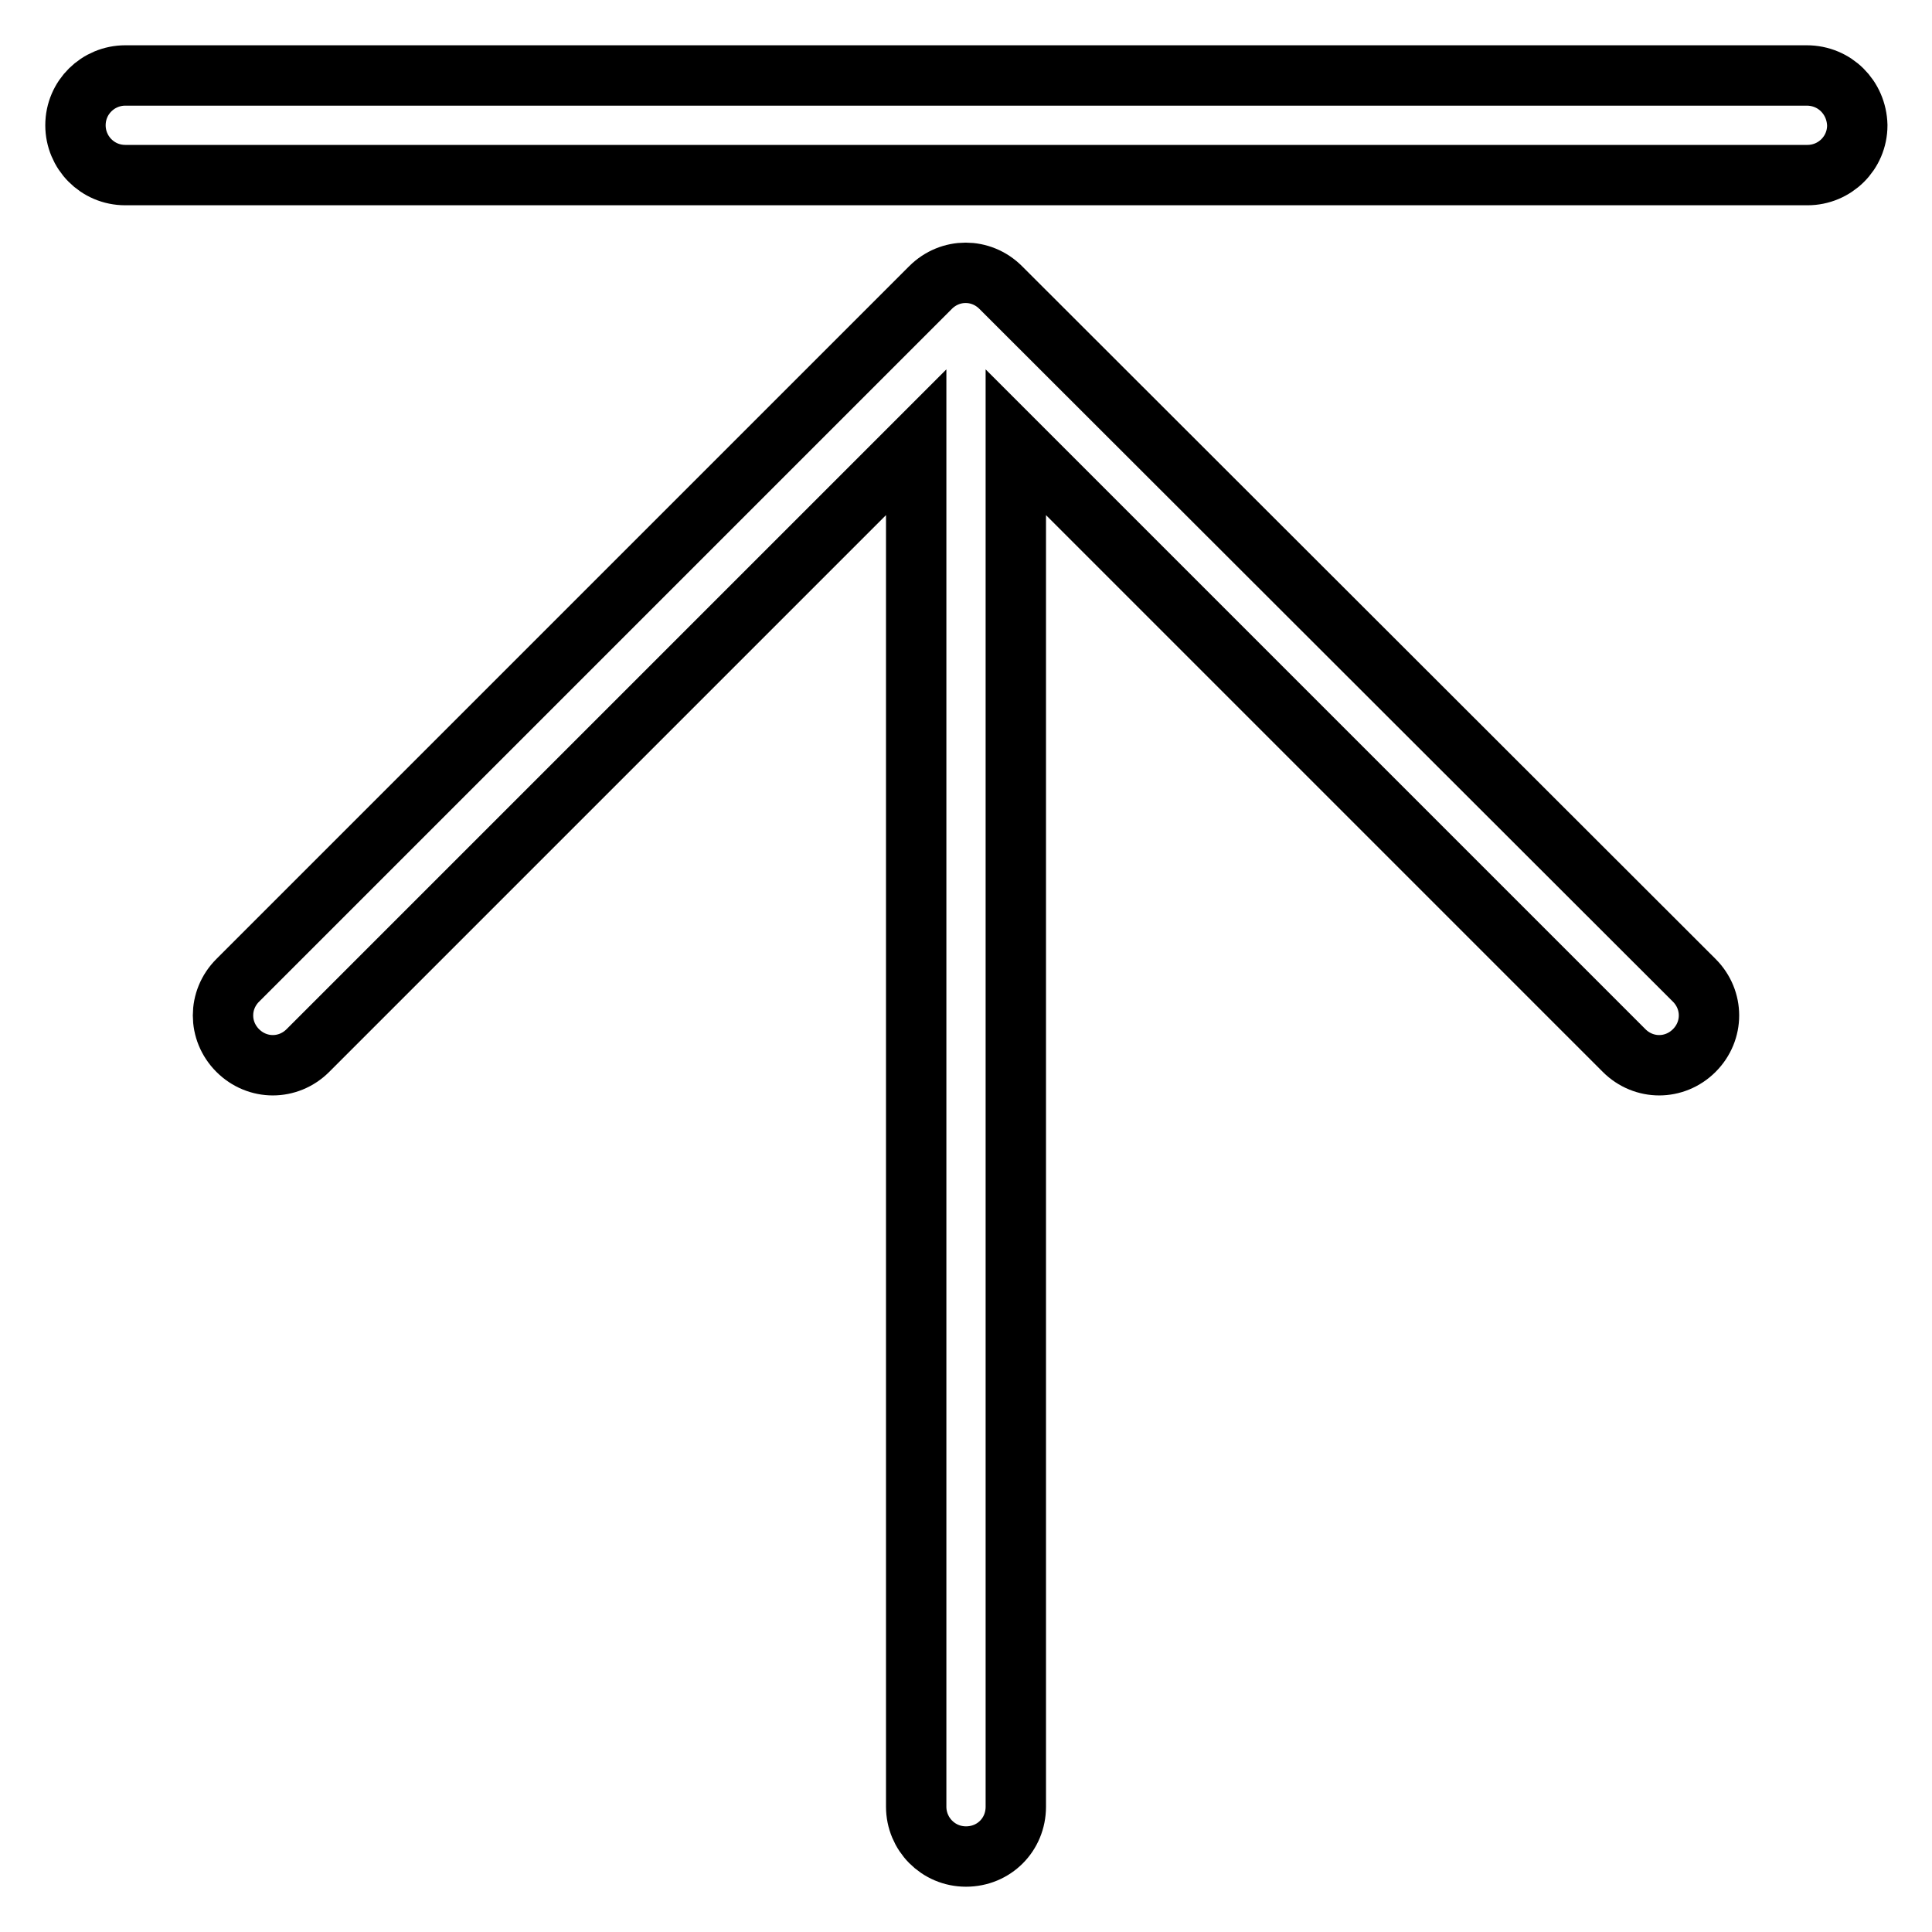
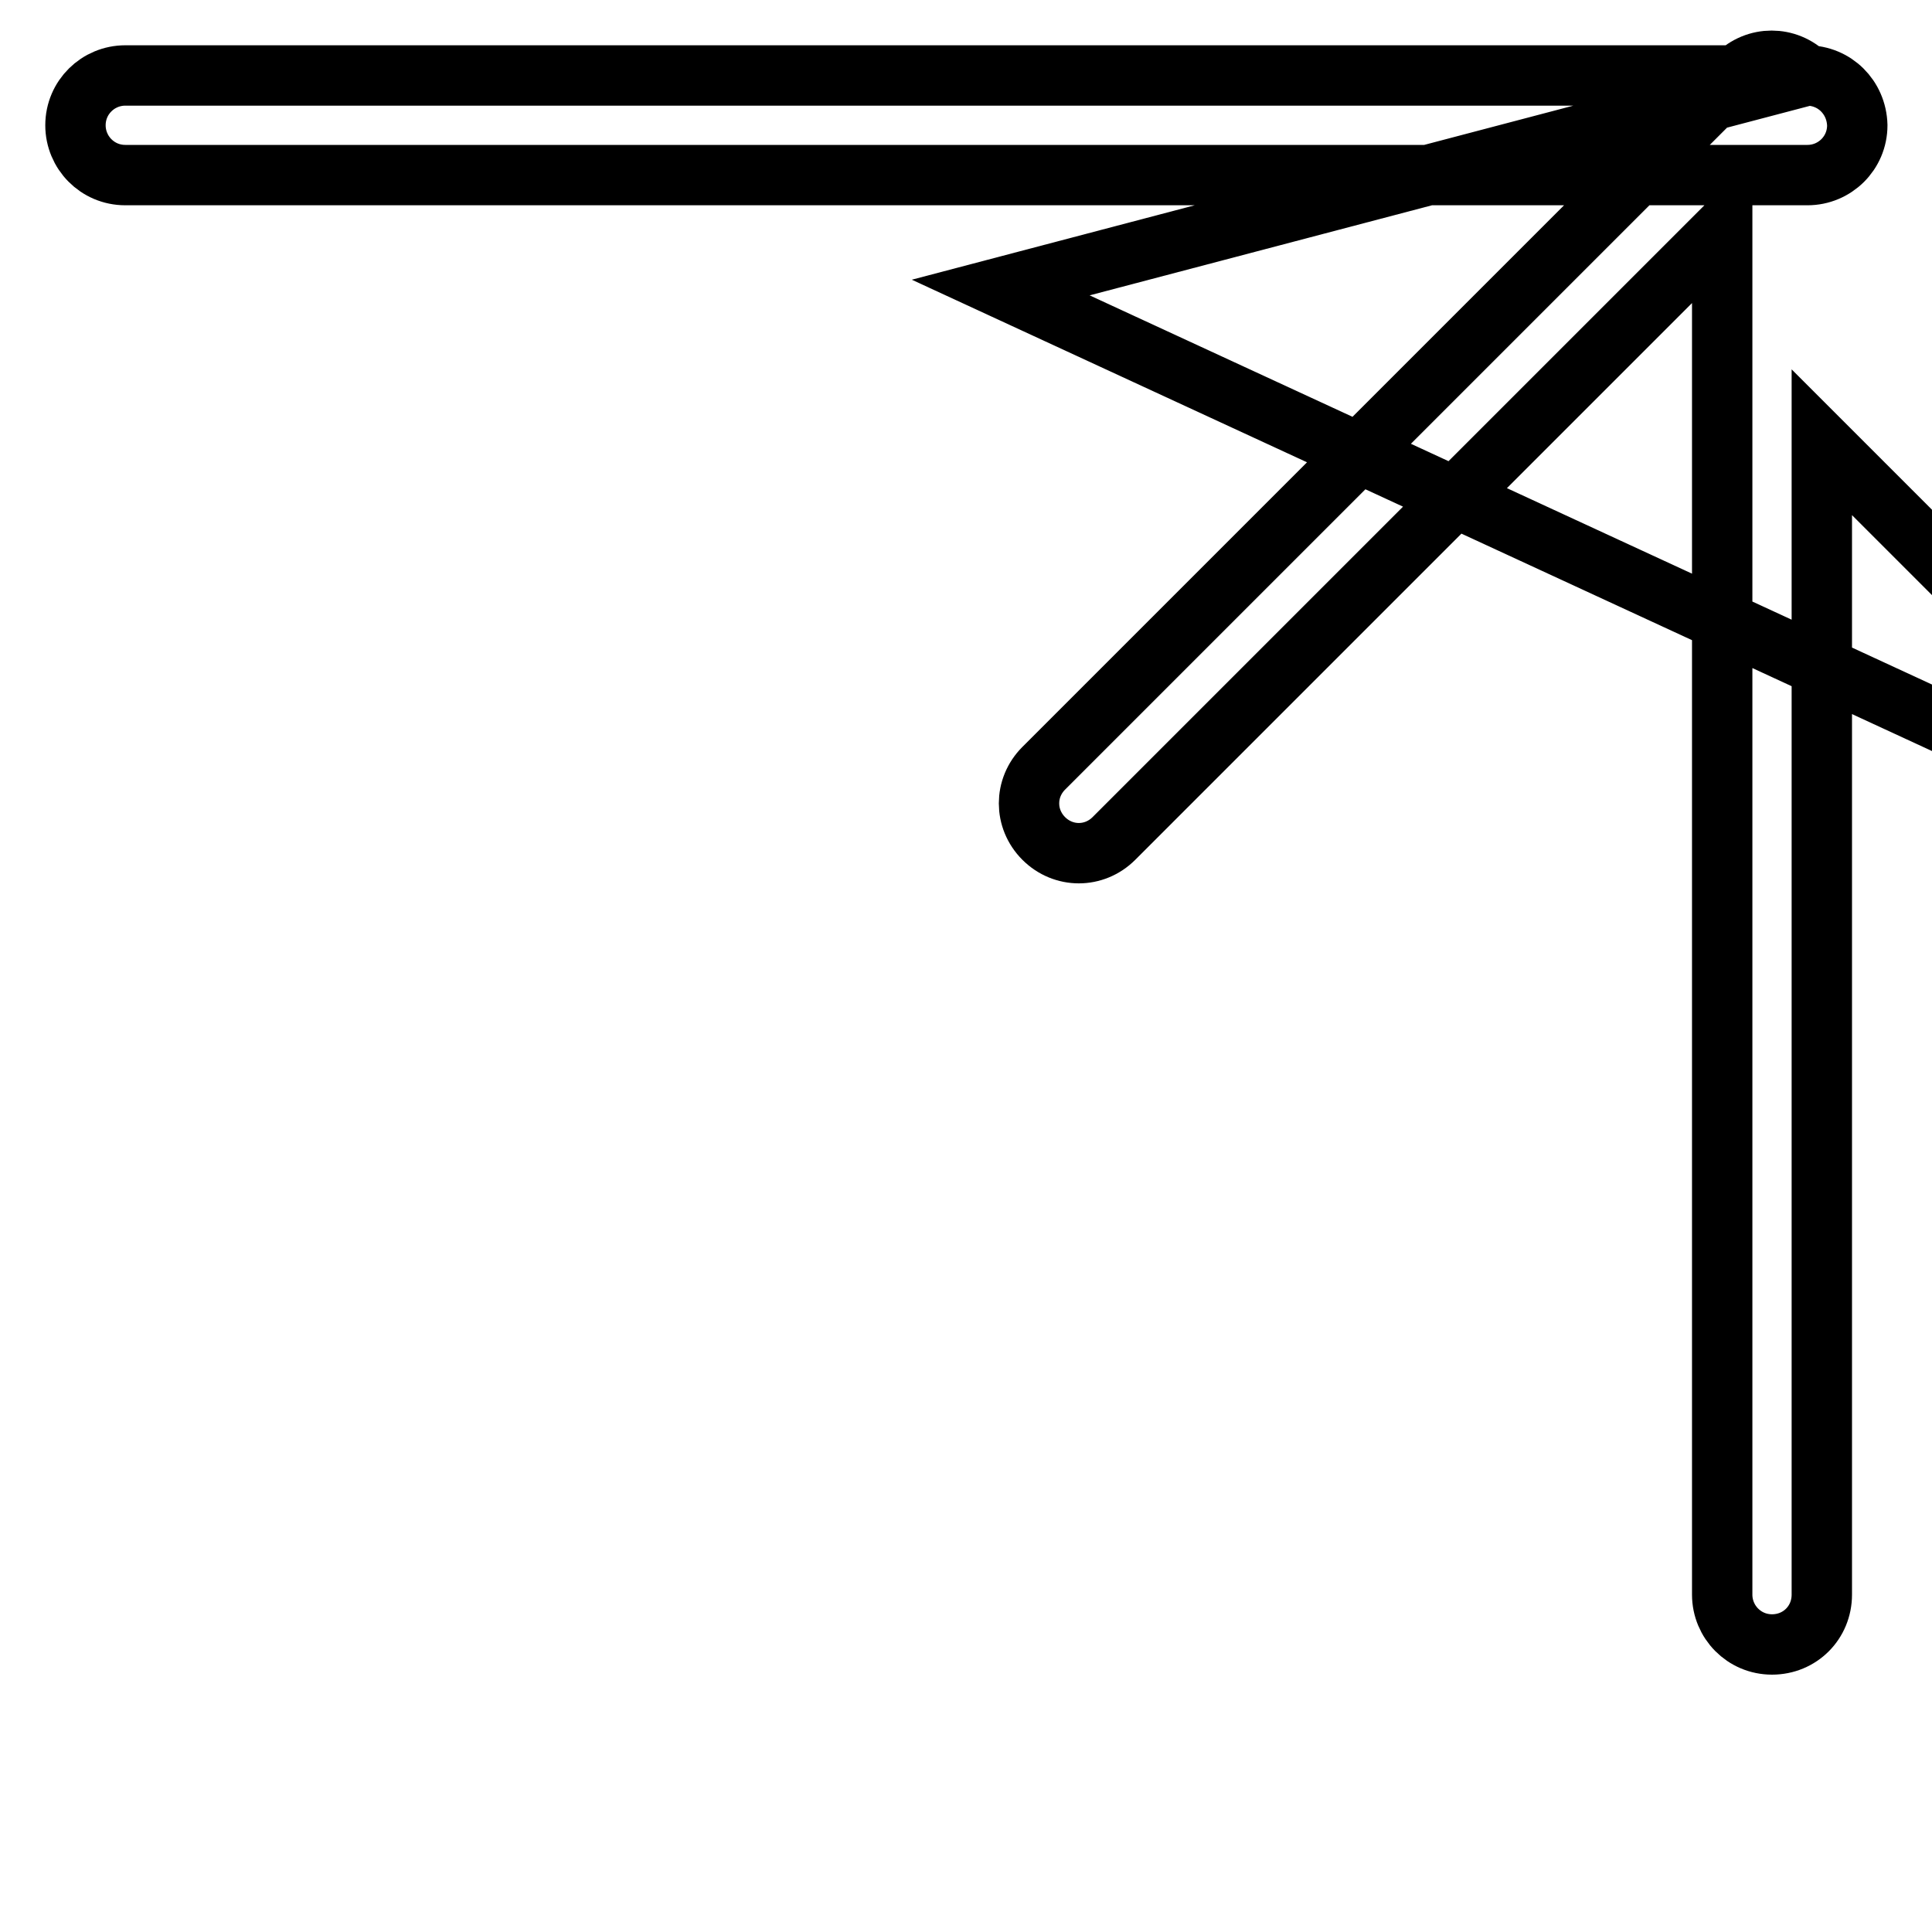
<svg xmlns="http://www.w3.org/2000/svg" version="1.1" x="0px" y="0px" viewBox="0 0 256 256" enable-background="new 0 0 256 256" xml:space="preserve">
  <g>
-     <path stroke-width="8" fill-opacity="0" stroke="#000000" d="M239.4,10H16.6c-3.6,0-6.6,2.9-6.6,6.6c0,3.6,2.9,6.6,6.6,6.6h222.9c3.6,0,6.6-2.9,6.6-6.6 C246,12.9,243.1,10,239.4,10z M132.6,38.1c-2.6-2.6-6.7-2.6-9.3,0c0,0,0,0,0,0l-91.8,91.8c-2.6,2.6-2.6,6.7,0,9.3 c2.6,2.6,6.7,2.6,9.3,0l80.6-80.6v180.8c0,3.6,2.9,6.6,6.6,6.6s6.6-2.9,6.6-6.6l0,0V58.6l80.6,80.6c2.6,2.6,6.7,2.6,9.3,0 c2.6-2.6,2.6-6.7,0-9.3L132.6,38.1z" />
+     <path stroke-width="8" fill-opacity="0" stroke="#000000" d="M239.4,10H16.6c-3.6,0-6.6,2.9-6.6,6.6c0,3.6,2.9,6.6,6.6,6.6h222.9c3.6,0,6.6-2.9,6.6-6.6 C246,12.9,243.1,10,239.4,10z c-2.6-2.6-6.7-2.6-9.3,0c0,0,0,0,0,0l-91.8,91.8c-2.6,2.6-2.6,6.7,0,9.3 c2.6,2.6,6.7,2.6,9.3,0l80.6-80.6v180.8c0,3.6,2.9,6.6,6.6,6.6s6.6-2.9,6.6-6.6l0,0V58.6l80.6,80.6c2.6,2.6,6.7,2.6,9.3,0 c2.6-2.6,2.6-6.7,0-9.3L132.6,38.1z" />
  </g>
</svg>